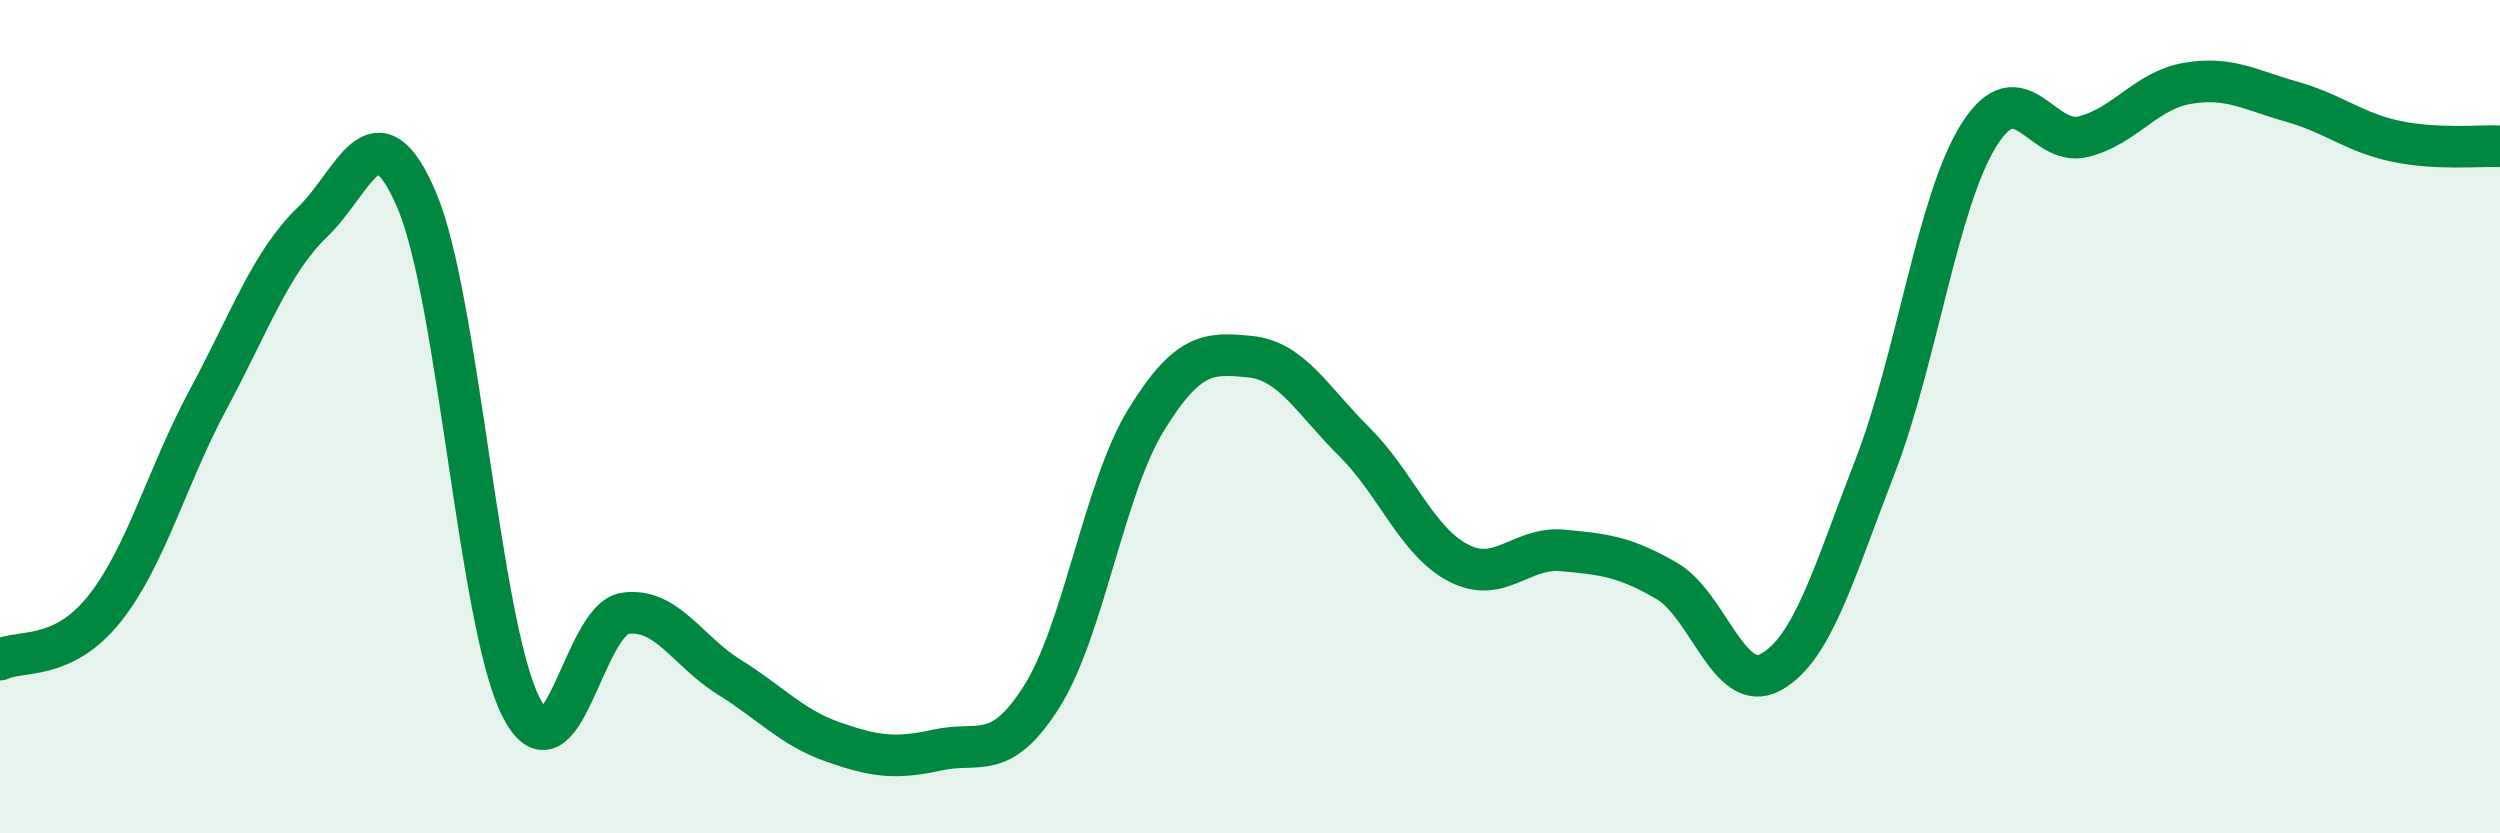
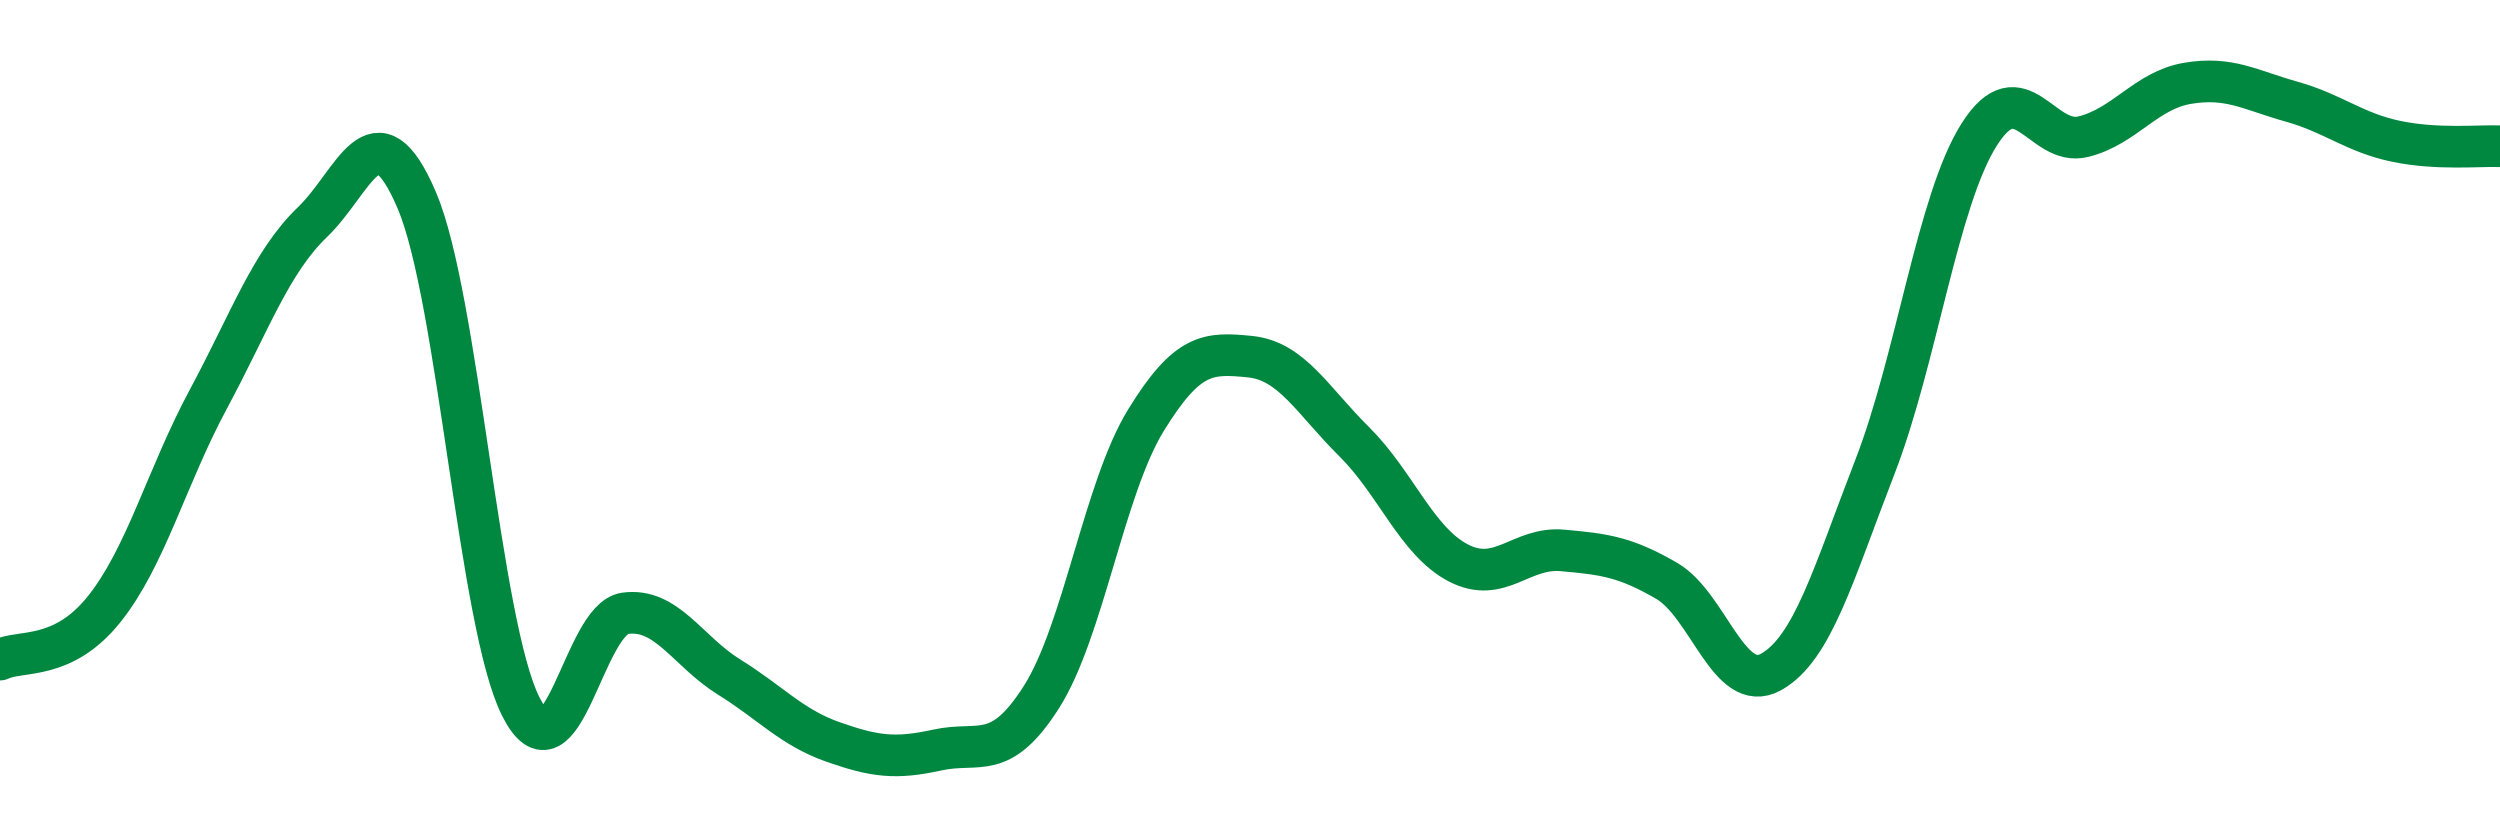
<svg xmlns="http://www.w3.org/2000/svg" width="60" height="20" viewBox="0 0 60 20">
-   <path d="M 0,15.83 C 0.5,15.59 1.5,15.87 2.5,14.62 C 3.5,13.37 4,11.44 5,9.58 C 6,7.72 6.5,6.29 7.5,5.33 C 8.5,4.37 9,2.47 10,4.8 C 11,7.13 11.5,14.98 12.5,16.96 C 13.5,18.94 14,14.86 15,14.72 C 16,14.58 16.5,15.63 17.5,16.25 C 18.5,16.87 19,17.46 20,17.81 C 21,18.16 21.5,18.22 22.5,18 C 23.5,17.78 24,18.3 25,16.72 C 26,15.14 26.5,11.72 27.5,10.09 C 28.5,8.46 29,8.46 30,8.56 C 31,8.66 31.5,9.61 32.5,10.6 C 33.5,11.59 34,12.99 35,13.51 C 36,14.03 36.5,13.12 37.5,13.21 C 38.5,13.3 39,13.36 40,13.94 C 41,14.52 41.5,16.68 42.5,16.13 C 43.5,15.58 44,13.78 45,11.2 C 46,8.62 46.5,4.81 47.5,3.23 C 48.5,1.65 49,3.53 50,3.28 C 51,3.03 51.5,2.17 52.5,2 C 53.5,1.83 54,2.16 55,2.44 C 56,2.72 56.5,3.18 57.5,3.39 C 58.5,3.6 59.5,3.49 60,3.51L60 20L0 20Z" fill="#008740" opacity="0.1" stroke-linecap="round" stroke-linejoin="round" />
  <path d="M 0,15.83 C 0.5,15.59 1.5,15.87 2.5,14.62 C 3.5,13.37 4,11.44 5,9.58 C 6,7.72 6.5,6.29 7.5,5.33 C 8.5,4.37 9,2.47 10,4.8 C 11,7.13 11.5,14.98 12.5,16.96 C 13.5,18.94 14,14.86 15,14.72 C 16,14.58 16.5,15.63 17.5,16.25 C 18.5,16.87 19,17.46 20,17.81 C 21,18.16 21.5,18.22 22.5,18 C 23.5,17.78 24,18.3 25,16.72 C 26,15.14 26.5,11.72 27.5,10.09 C 28.5,8.46 29,8.46 30,8.56 C 31,8.66 31.5,9.61 32.5,10.6 C 33.5,11.59 34,12.99 35,13.51 C 36,14.03 36.5,13.12 37.5,13.21 C 38.5,13.3 39,13.36 40,13.94 C 41,14.52 41.5,16.68 42.5,16.13 C 43.5,15.58 44,13.78 45,11.2 C 46,8.62 46.5,4.81 47.5,3.23 C 48.5,1.65 49,3.53 50,3.28 C 51,3.03 51.5,2.17 52.5,2 C 53.5,1.83 54,2.16 55,2.44 C 56,2.72 56.5,3.18 57.5,3.39 C 58.5,3.6 59.5,3.49 60,3.51" stroke="#008740" stroke-width="1" fill="none" stroke-linecap="round" stroke-linejoin="round" />
</svg>